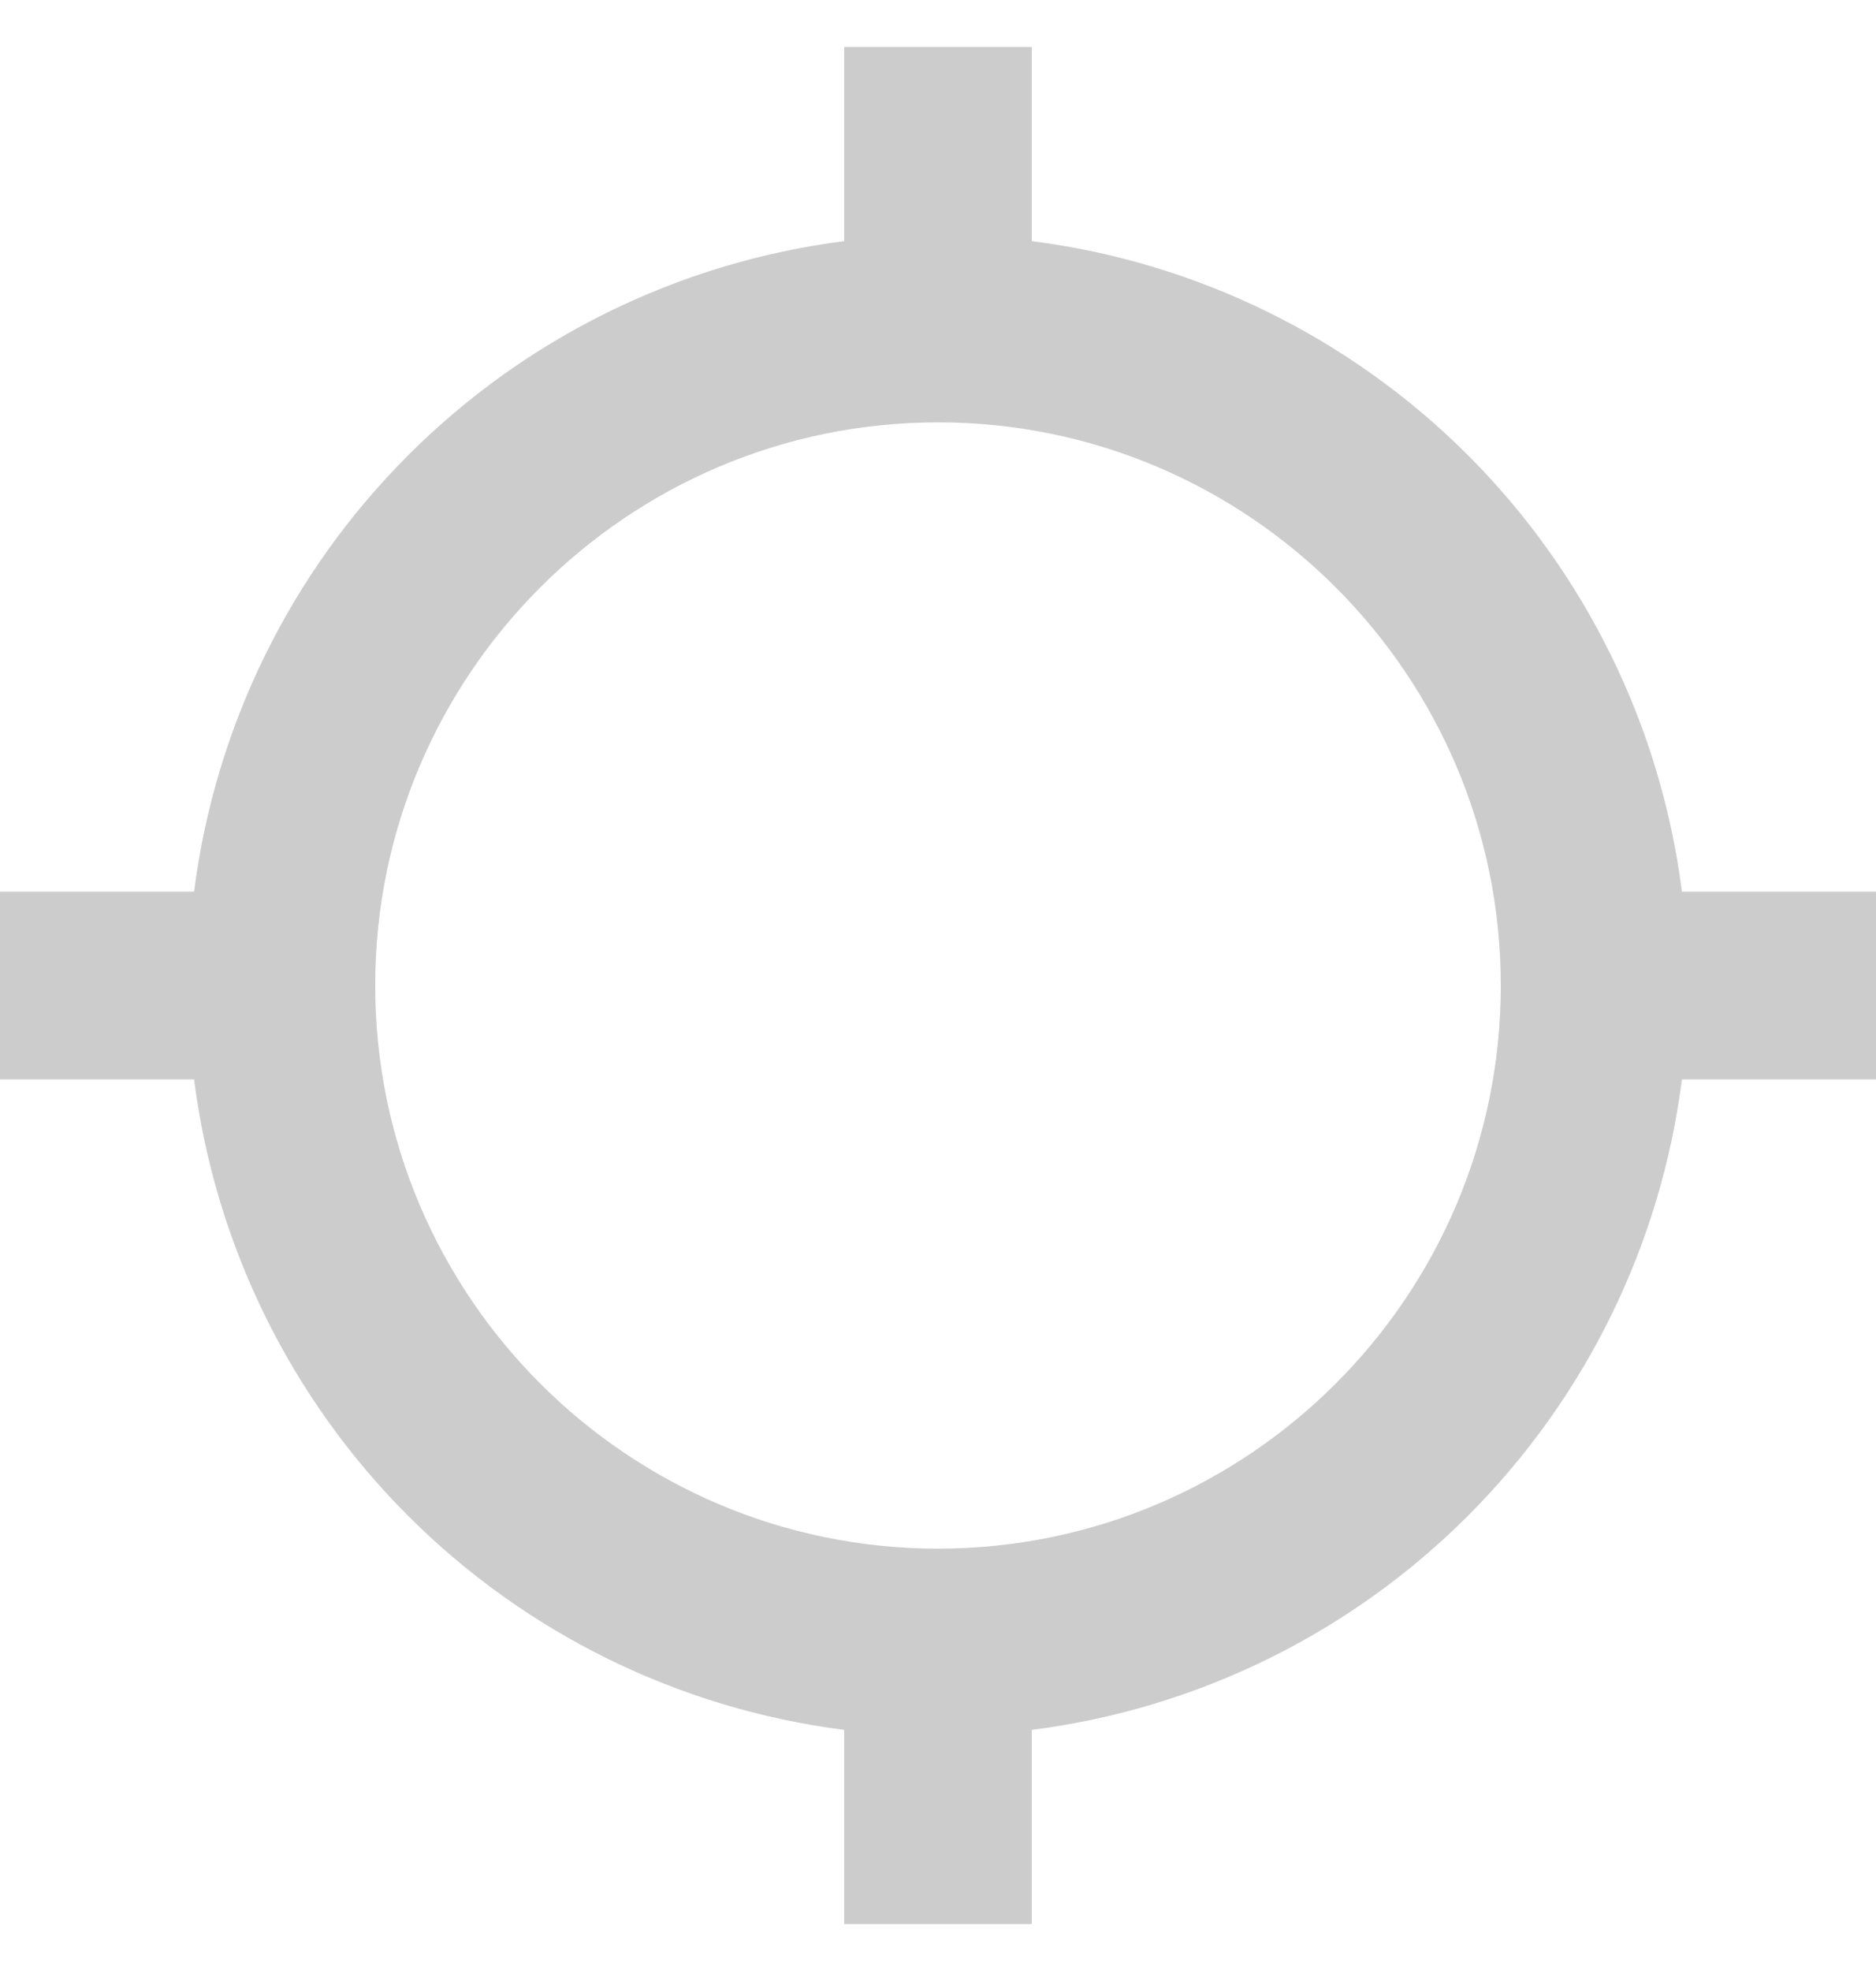
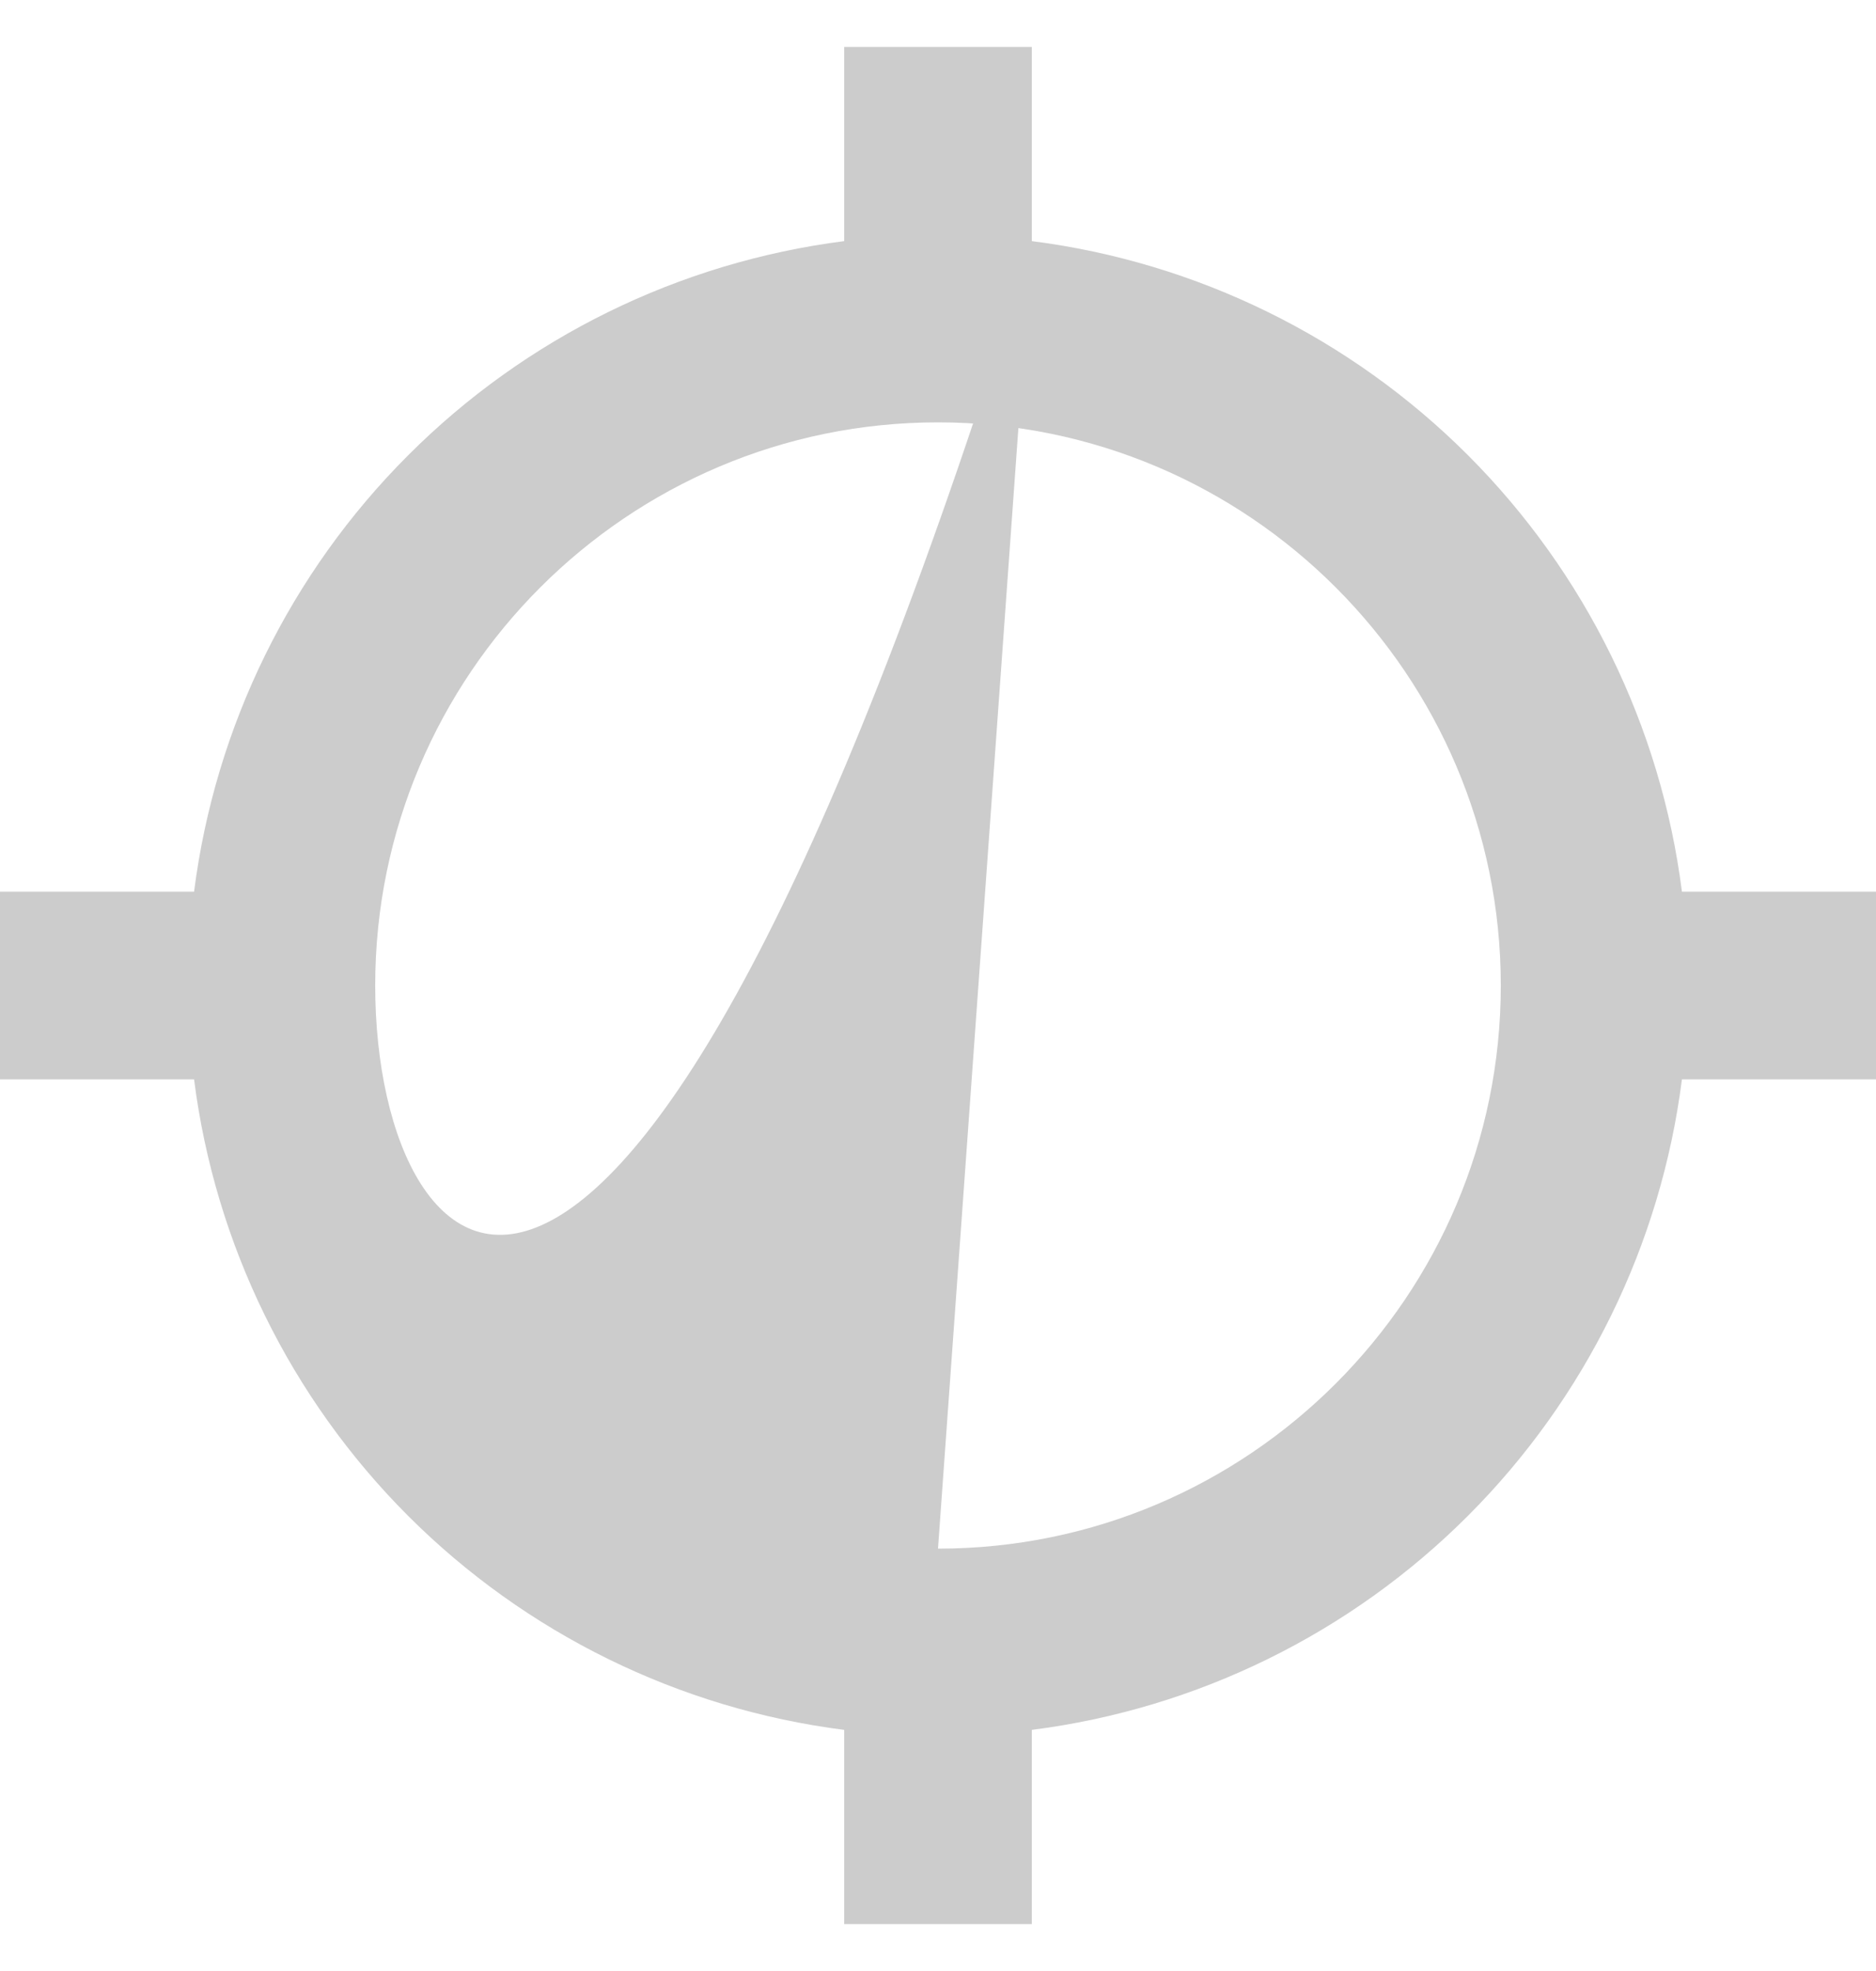
<svg xmlns="http://www.w3.org/2000/svg" width="20" height="21" viewBox="0 0 20 21" fill="none">
-   <path d="M11 2.569V0.5H9V2.569C7.24 2.794 5.605 3.596 4.351 4.851C3.096 6.105 2.294 7.74 2.069 9.5H0V11.5H2.069C2.293 13.26 3.096 14.895 4.35 16.15C5.605 17.404 7.24 18.207 9 18.431V20.5H11V18.431C12.76 18.207 14.396 17.404 15.65 16.15C16.904 14.896 17.707 13.26 17.931 11.5H20V9.5H17.931C17.707 7.74 16.904 6.105 15.65 4.85C14.395 3.596 12.76 2.793 11 2.569ZM10 16.5C6.691 16.5 4 13.809 4 10.5C4 7.191 6.691 4.5 10 4.5C13.309 4.5 16 7.191 16 10.5C16 13.809 13.309 16.5 10 16.5Z" fill="#CCCCCC" />
+   <path d="M11 2.569V0.5H9V2.569C7.24 2.794 5.605 3.596 4.351 4.851C3.096 6.105 2.294 7.74 2.069 9.5H0V11.5H2.069C2.293 13.26 3.096 14.895 4.35 16.15C5.605 17.404 7.24 18.207 9 18.431V20.5H11V18.431C12.76 18.207 14.396 17.404 15.65 16.15C16.904 14.896 17.707 13.26 17.931 11.5H20V9.5H17.931C17.707 7.74 16.904 6.105 15.65 4.85C14.395 3.596 12.76 2.793 11 2.569ZC6.691 16.5 4 13.809 4 10.5C4 7.191 6.691 4.5 10 4.5C13.309 4.5 16 7.191 16 10.5C16 13.809 13.309 16.5 10 16.5Z" fill="#CCCCCC" />
</svg>